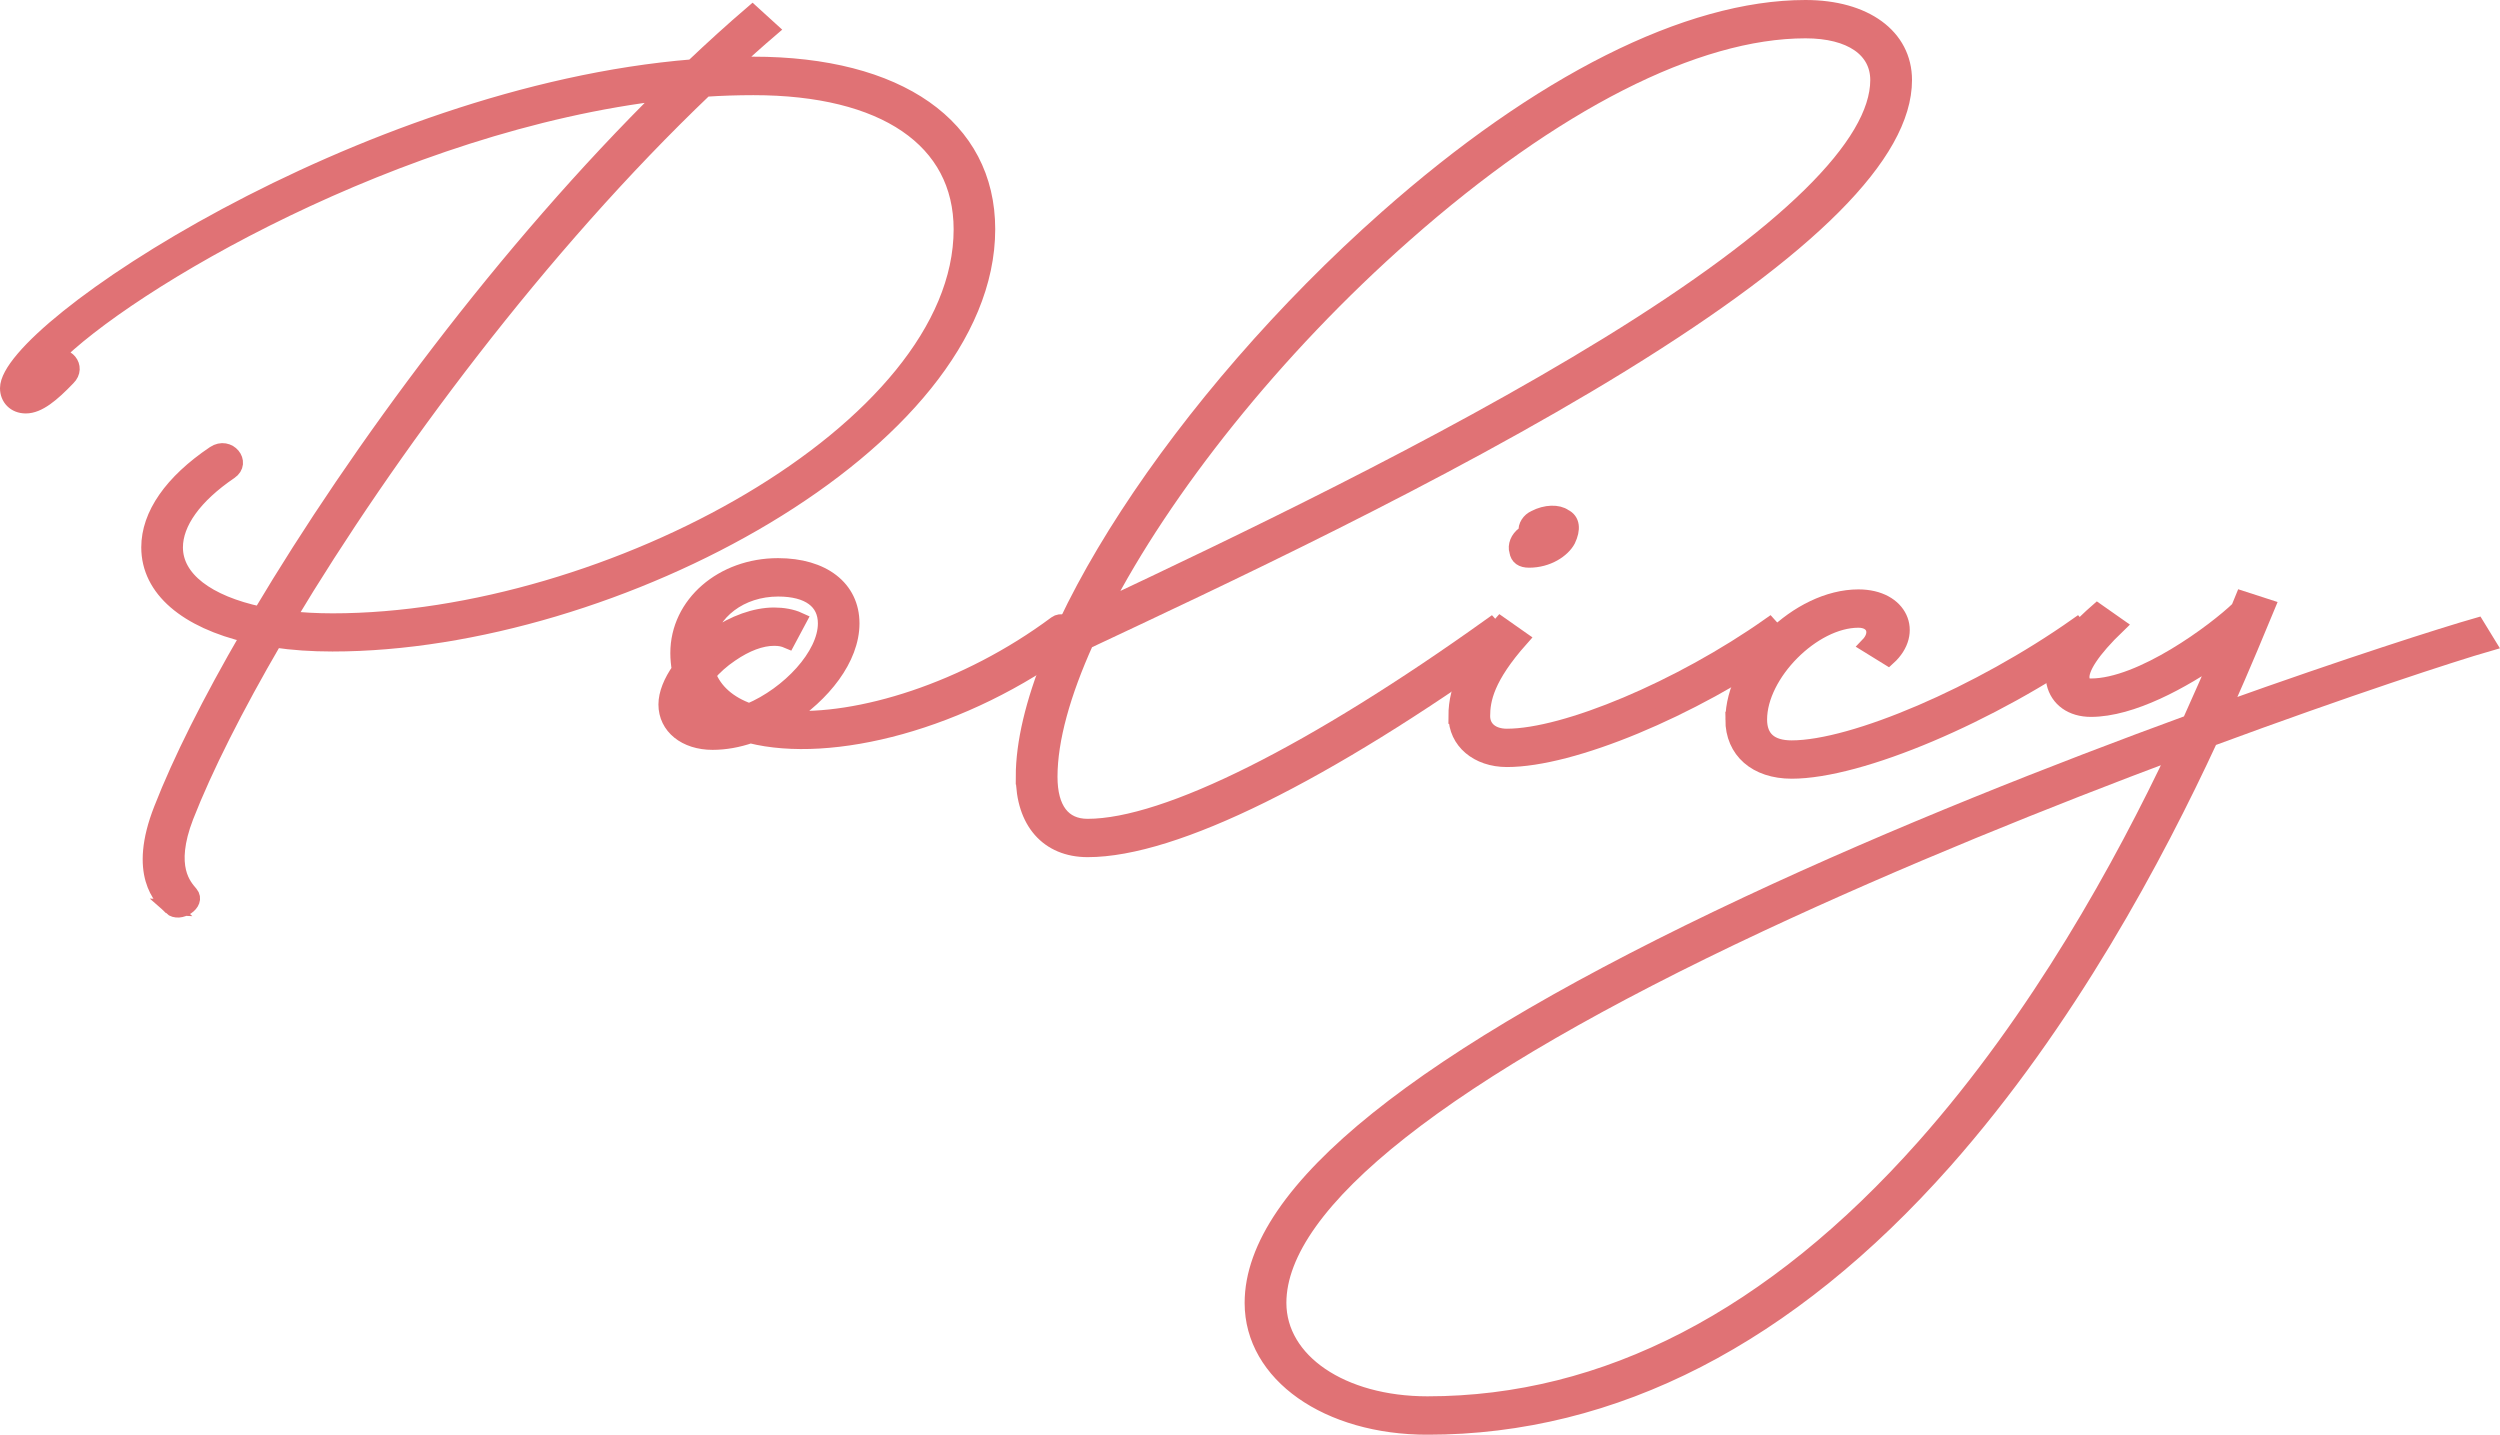
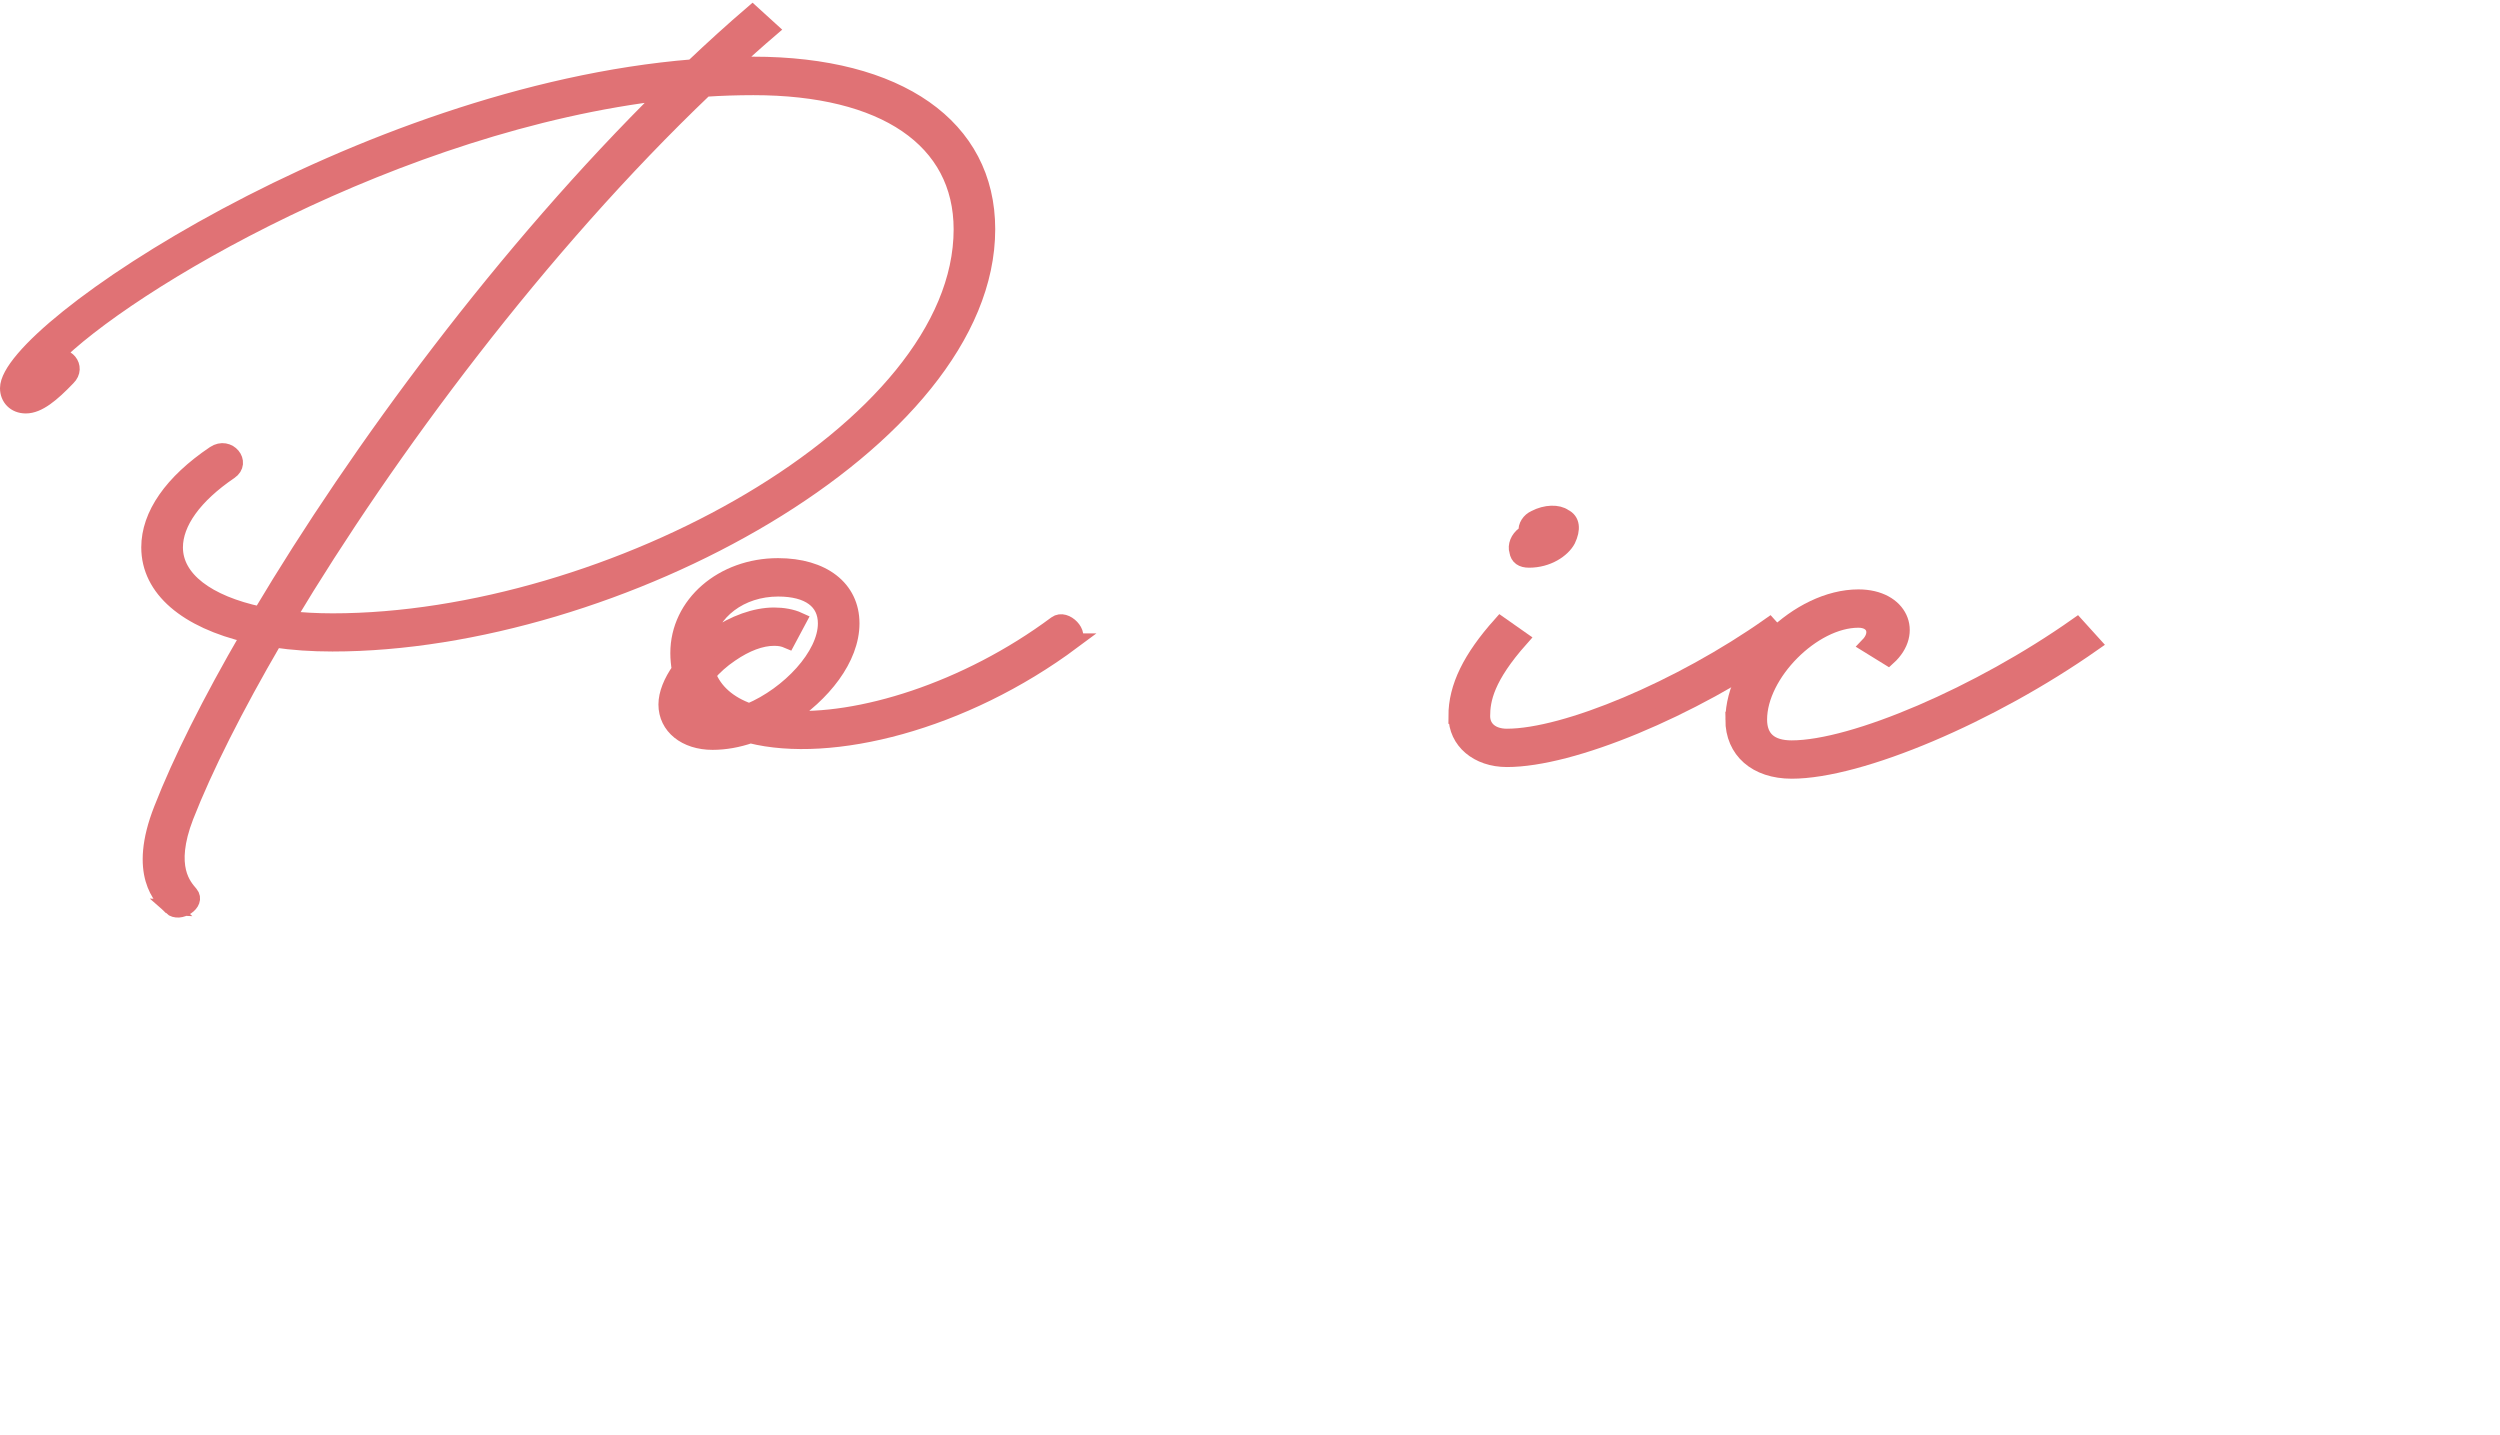
<svg xmlns="http://www.w3.org/2000/svg" id="_レイヤー_2" data-name="レイヤー 2" viewBox="0 0 321.56 184.53">
  <defs>
    <style>
      .cls-1 {
        fill: #e07275;
        stroke: #e07275;
        stroke-miterlimit: 10;
        stroke-width: 2px;
      }
    </style>
  </defs>
  <g id="TEXT_画像" data-name="TEXT＆画像">
    <g>
      <path class="cls-1" d="M22.02,116.71c-1.27-1.16-4.53-4.29-1.24-12.64,2.4-6.17,6.26-13.87,11.21-22.39-7.98-1.87-12.82-5.89-12.82-11.28,0-4.16,2.92-8.38,8.39-12.06,1.84-1.23,3.75,1.16,2.02,2.32-4.61,3.13-7.05,6.58-7.05,9.75,0,4.05,4.12,7.16,10.98,8.62,12.55-21.09,31.44-46.71,52.2-67.16C51.18,15.82,16.14,36.5,6.77,46.15c1.69-.92,3.37,1.06,1.95,2.45-2.06,2.15-3.79,3.58-5.4,3.58-1.42,0-2.32-.99-2.32-2.25,0-7.53,45.46-37.85,88.1-41.3,2.55-2.42,5.1-4.74,7.68-6.95l2.32,2.11c-1.72,1.47-3.41,3-5.1,4.53.94-.03,1.91-.03,2.88-.03,18.66,0,30.13,7.97,30.13,21.19,0,27.39-47.89,53.32-84.25,53.32-2.66,0-5.13-.17-7.42-.51-5.06,8.69-8.99,16.49-11.43,22.73-2.55,6.61-.22,8.96.6,9.95.97,1.16-1.42,2.73-2.51,1.74ZM90.72,11.43c-21.32,20.34-40.81,46.58-53.74,68.15,1.8.2,3.75.31,5.81.31,35.38,0,80.87-24.63,80.87-50.39,0-11.52-9.93-18.26-26.76-18.26-2.06,0-4.12.07-6.18.2Z" />
      <path class="cls-1" d="M138.01,82.47c-14.17,10.56-31.18,14.72-41.49,12.13-1.61.55-3.26.85-4.87.85-3.48,0-5.96-1.98-5.96-4.84,0-1.36.64-2.93,1.72-4.46-.11-.68-.19-1.4-.19-2.15,0-6.3,5.7-11.21,12.85-11.21,5.77,0,9.48,2.86,9.48,7.39s-3.71,9.17-8.47,12.2c9.29.68,23.16-3.54,34.74-12.16,1.24-.92,3.37,1.36,2.17,2.25ZM91.66,92.52h.04c-1.01-.68-1.87-1.5-2.59-2.42-.04.17-.04.34-.04.51,0,1.19.94,1.91,2.58,1.91ZM91.06,86.73c.83,2.21,2.7,3.82,5.32,4.74,5.1-2.15,9.82-7.16,9.82-11.28,0-2.83-2.17-4.46-6.11-4.46-4.83,0-8.69,2.96-9.37,7.02.38-.31.79-.61,1.24-.92,2.44-1.7,5.21-2.69,7.61-2.69,1.12,0,2.29.2,3.18.61l-1.42,2.66c-.56-.24-1.05-.34-1.76-.34-1.69,0-3.6.72-5.58,2.08-1.12.75-2.14,1.67-2.92,2.59Z" />
-       <path class="cls-1" d="M131.65,99.91c0-17.45,20.16-48.38,46.73-71.89C198.02,10.64,217.13,1,232.23,1c7.65,0,12.7,3.68,12.7,9.3,0,9.54-12.18,21.64-36.24,36.49-23.38,14.41-52.69,28.04-68.99,35.71-3,6.64-4.68,12.61-4.68,17.41,0,4.16,1.72,6.41,4.87,6.41,10.16,0,29.16-9.61,51.87-25.86l2.1,2.32c-23.38,16.73-42.76,26.47-53.96,26.47-5.13,0-8.24-3.58-8.24-9.34ZM141.8,78.21c16.75-7.91,43.36-20.55,65.02-33.87,22.97-14.14,34.74-25.73,34.74-34.04,0-3.92-3.48-6.37-9.33-6.37-14.13,0-32.42,9.34-51.53,26.2-16.79,14.79-30.99,32.74-38.9,48.08Z" />
      <path class="cls-1" d="M187.3,92.11c0-3.75,1.84-7.46,5.7-11.79l2.62,1.84c-4.42,4.97-4.95,7.84-4.95,9.95,0,1.6,1.24,2.62,3.15,2.62,7.53,0,22.26-6.17,33.77-14.28l2.1,2.32c-12.14,8.52-27.51,14.89-35.86,14.89-3.79,0-6.52-2.32-6.52-5.55ZM195.13,70.92c-.22-.75.11-1.64.9-2.21q.22-.14.45-.31s.04-.03-.15-.03c-.11-.68.38-1.43,1.09-1.74,1.42-.75,3-.75,3.79-.17,1.01.48,1.12,1.6.45,3-.67,1.26-2.58,2.56-4.98,2.56-.94,0-1.42-.37-1.54-1.09Z" />
      <path class="cls-1" d="M222.93,92.55c0-7.46,8.39-15.74,16.11-15.74,5.4,0,7.35,4.57,3.82,7.77l-2.59-1.6c1.42-1.47.86-3.24-1.24-3.24-5.85,0-12.74,6.95-12.74,12.81,0,2.42,1.42,3.68,4.16,3.68,7.95,0,24.17-6.95,36.69-15.78l2.1,2.32c-13.15,9.23-29.98,16.39-38.79,16.39-4.57,0-7.53-2.59-7.53-6.61Z" />
-       <path class="cls-1" d="M264.22,87.82c-.56-2.52,1.61-5.76,5.55-9.2l2.62,1.84c-3.26,3.13-4.87,5.59-4.61,6.92.15.75.38.89,1.16.89,6.48,0,16-7.09,19-9.98.19-.44.37-.89.52-1.26l3.15,1.02c-1.05,2.49-2.92,7.19-5.7,13.32,16.15-5.79,28.52-9.71,32.68-10.9l1.42,2.32c-4.38,1.26-18.1,5.72-35.71,12.23-6.93,14.99-18.29,36.36-34.21,54.35-20.05,22.62-42.5,34.17-66.48,34.17-12.85,0-22.52-6.75-22.52-15.95,0-14.38,21.74-31.62,63.71-51.31,19.26-9.03,39.8-17.1,56.85-23.34,1.46-3.24,2.74-6.17,3.82-8.65-4.68,3.27-11.28,6.92-16.53,6.92-2.44,0-4.24-1.26-4.72-3.37ZM183.61,180.6c22.9,0,44.37-11.14,63.86-33.08,14.76-16.63,25.52-36.25,32.45-50.91-16.38,6.13-35.56,13.83-53.55,22.25-40.59,19.01-61.91,35.81-61.91,48.72,0,7.5,8.13,13.02,19.15,13.02Z" />
    </g>
  </g>
</svg>